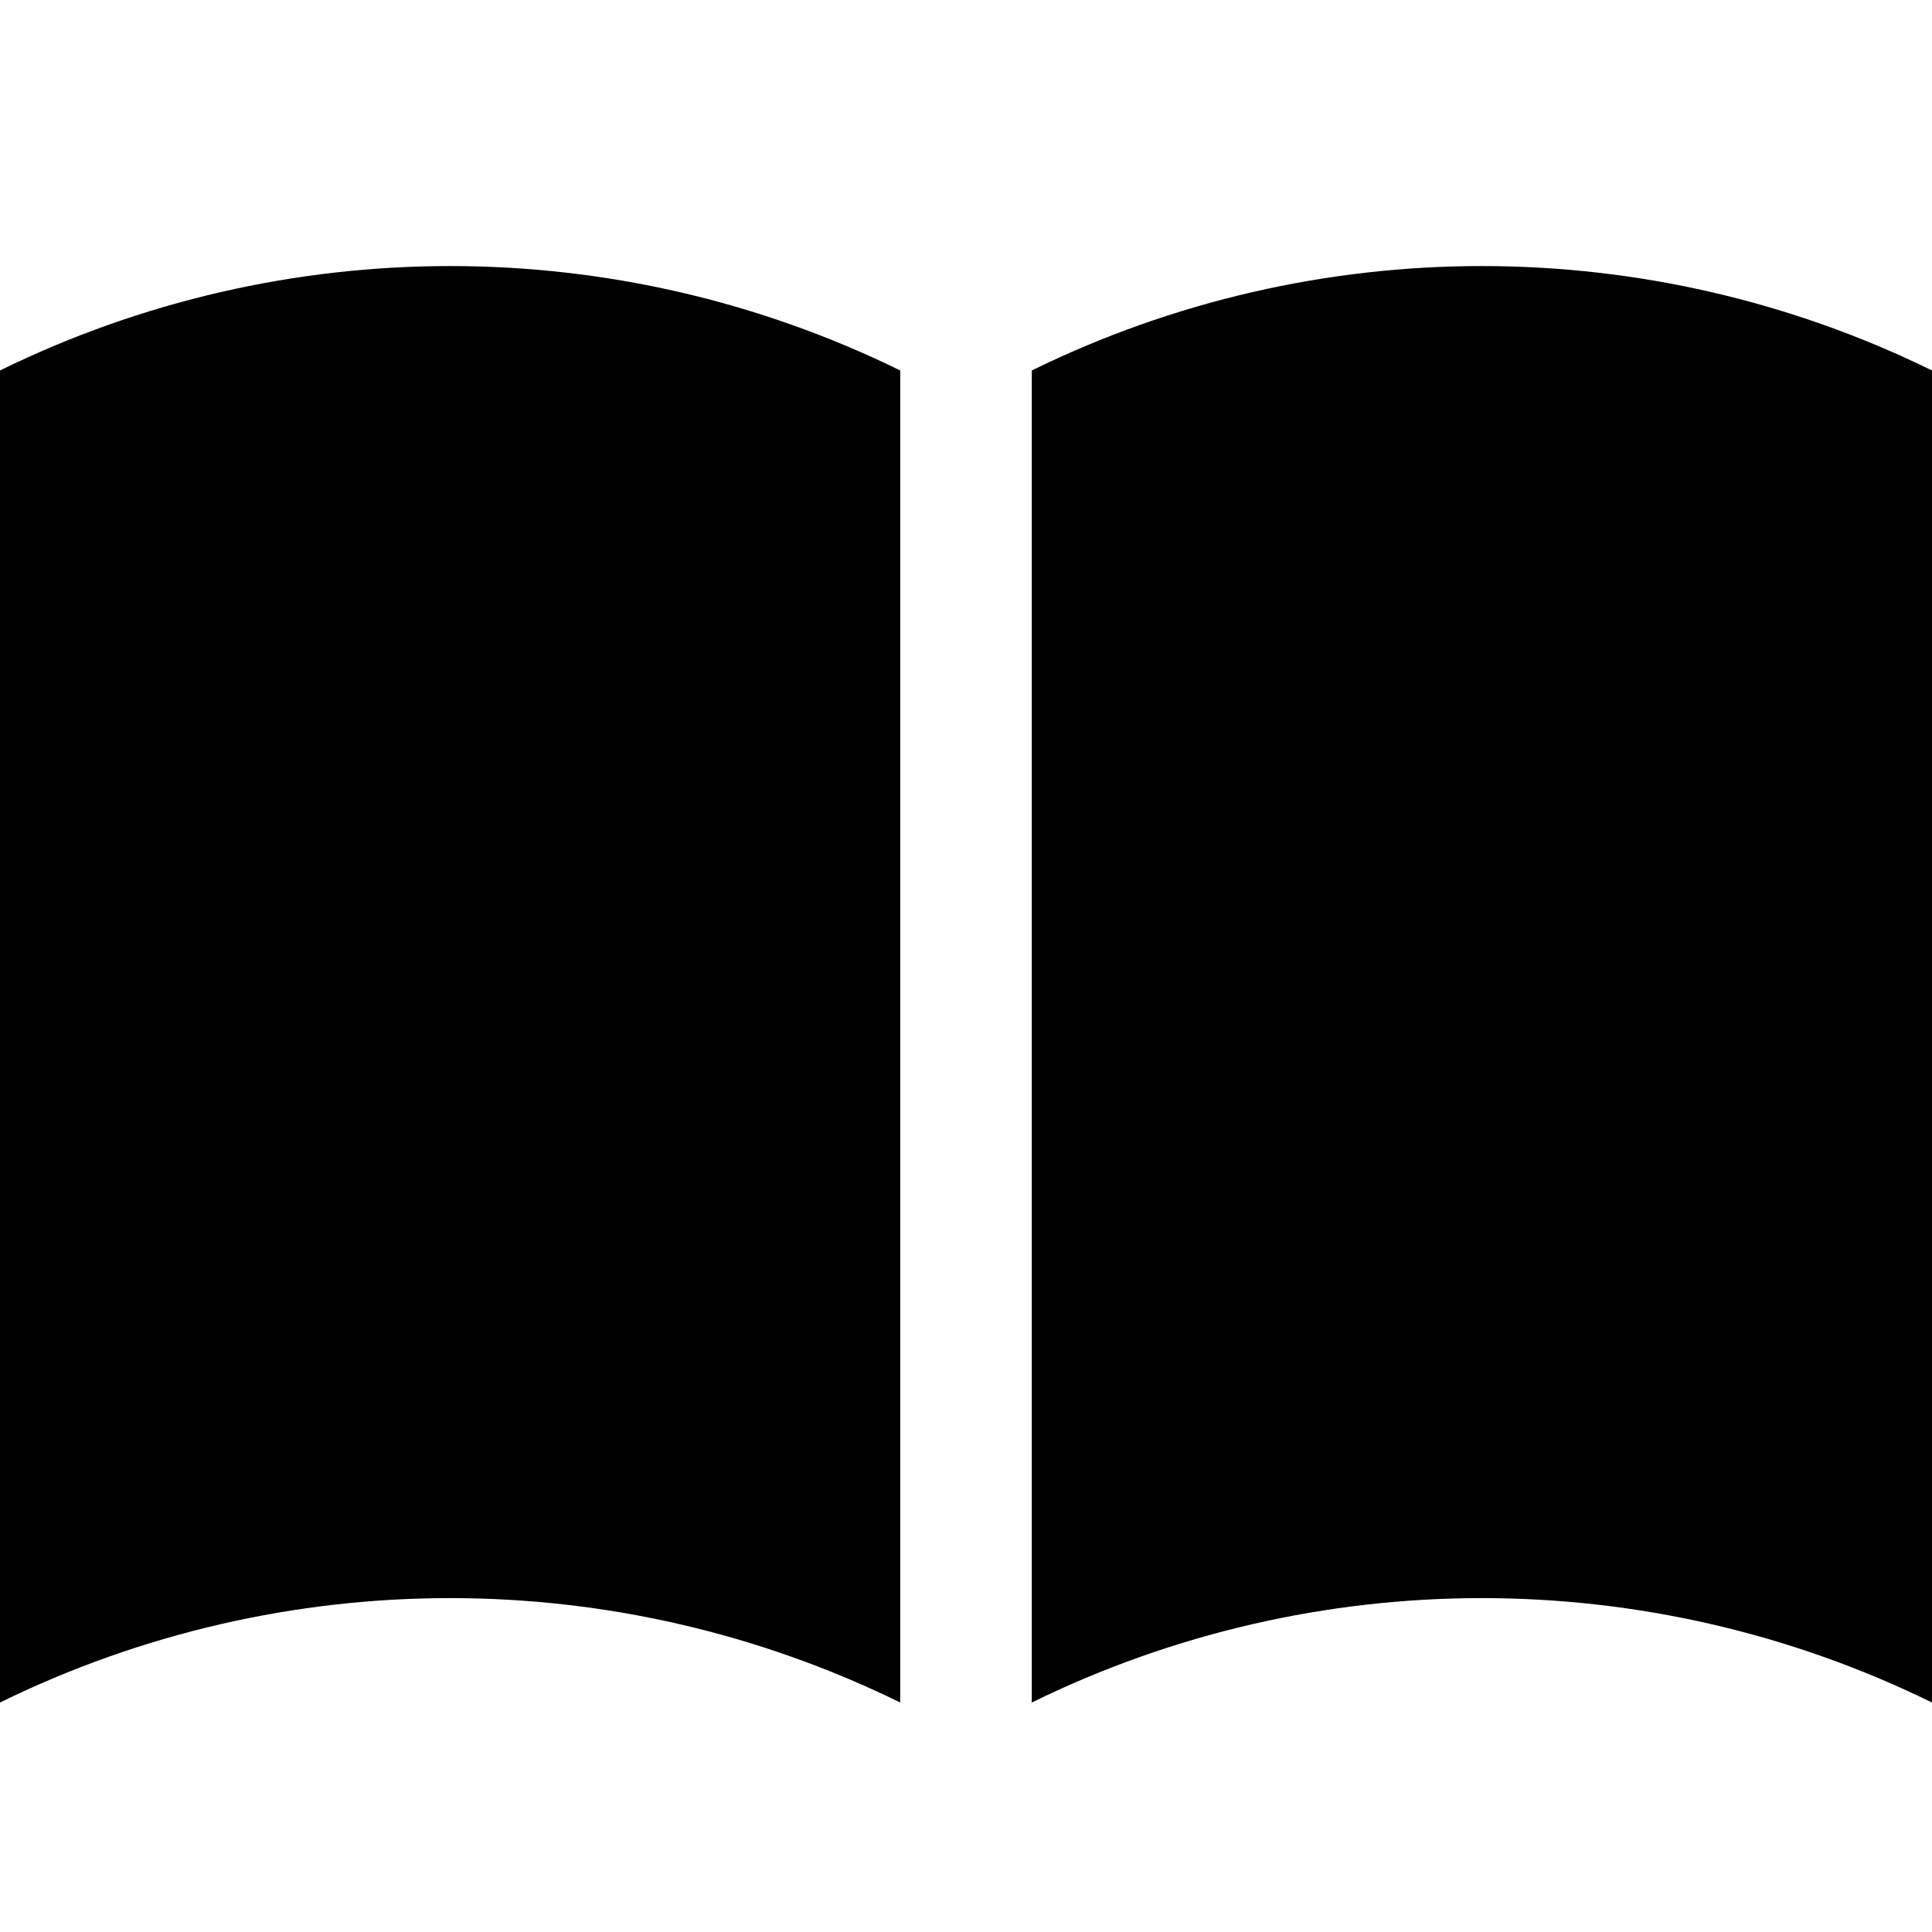
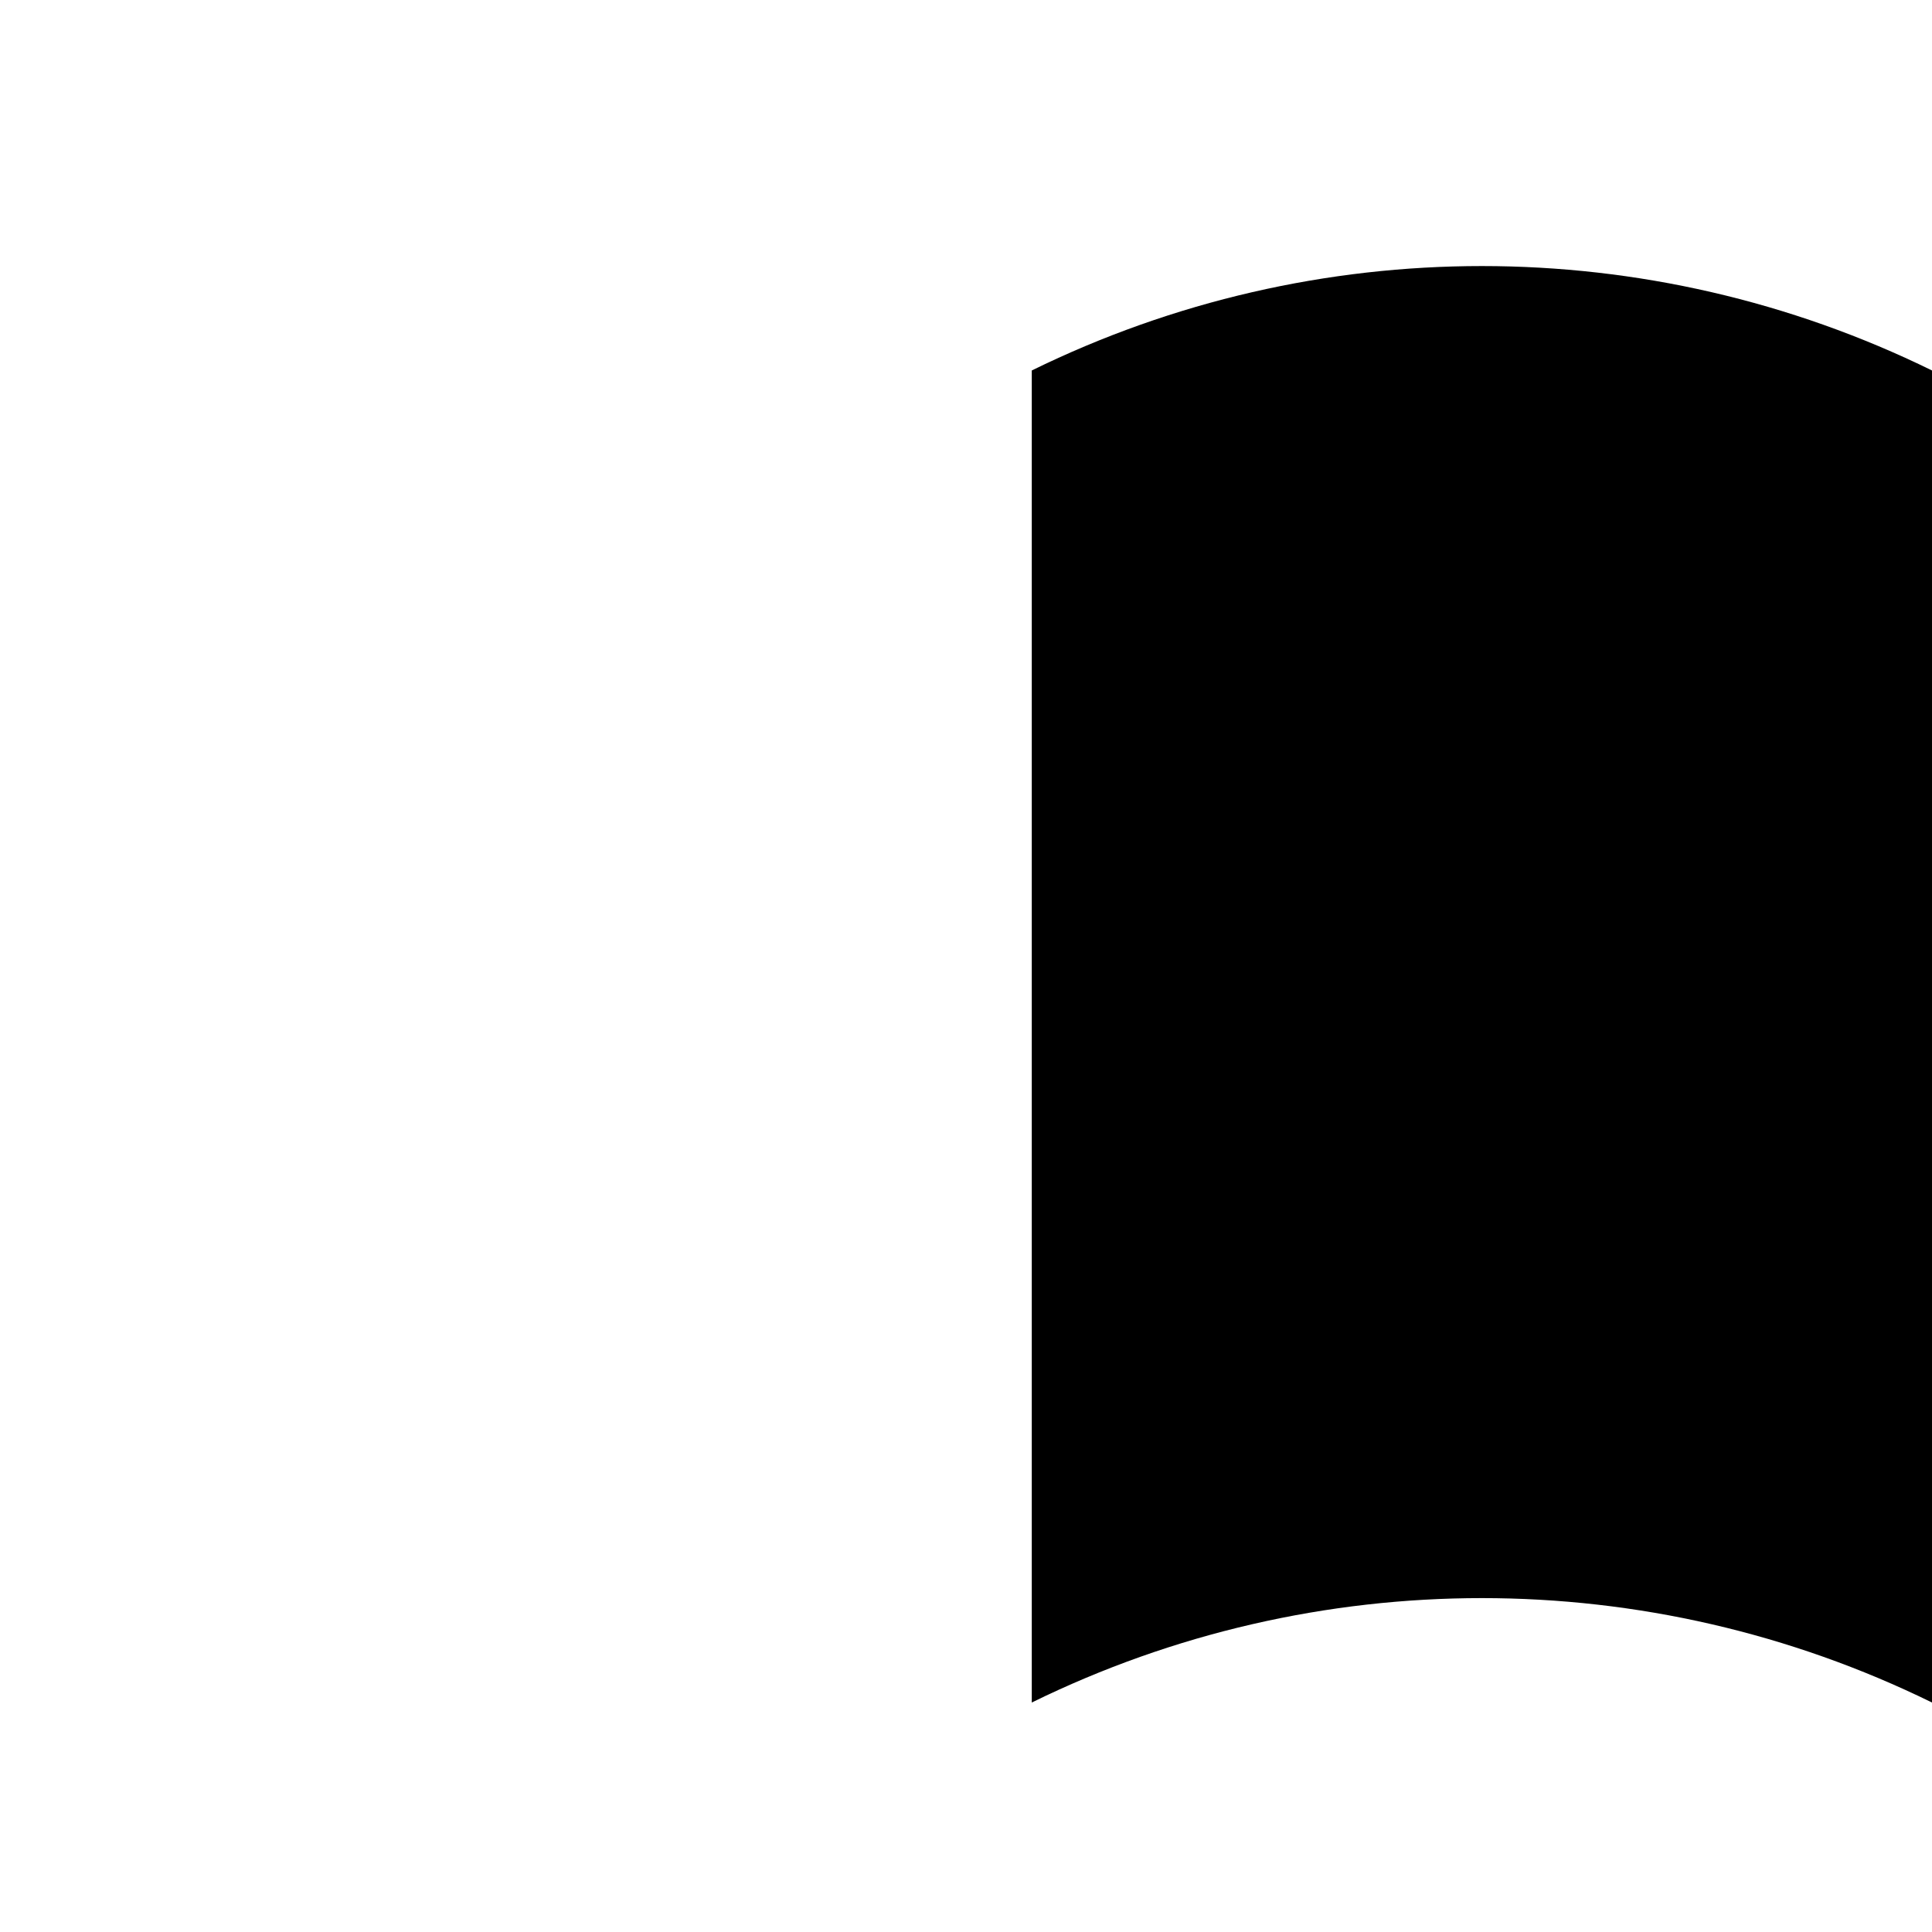
<svg xmlns="http://www.w3.org/2000/svg" id="a" viewBox="0 0 32.75 32.75">
-   <path d="M15.26,28.86C10.45,26.5,4.81,26.5,0,28.86V6.28c4.81-2.36,10.45-2.36,15.26,0V28.86Z" />
  <path d="M32.75,28.86c-4.81-2.36-10.45-2.36-15.26,0V6.28c4.81-2.36,10.45-2.36,15.26,0V28.86Z" />
</svg>